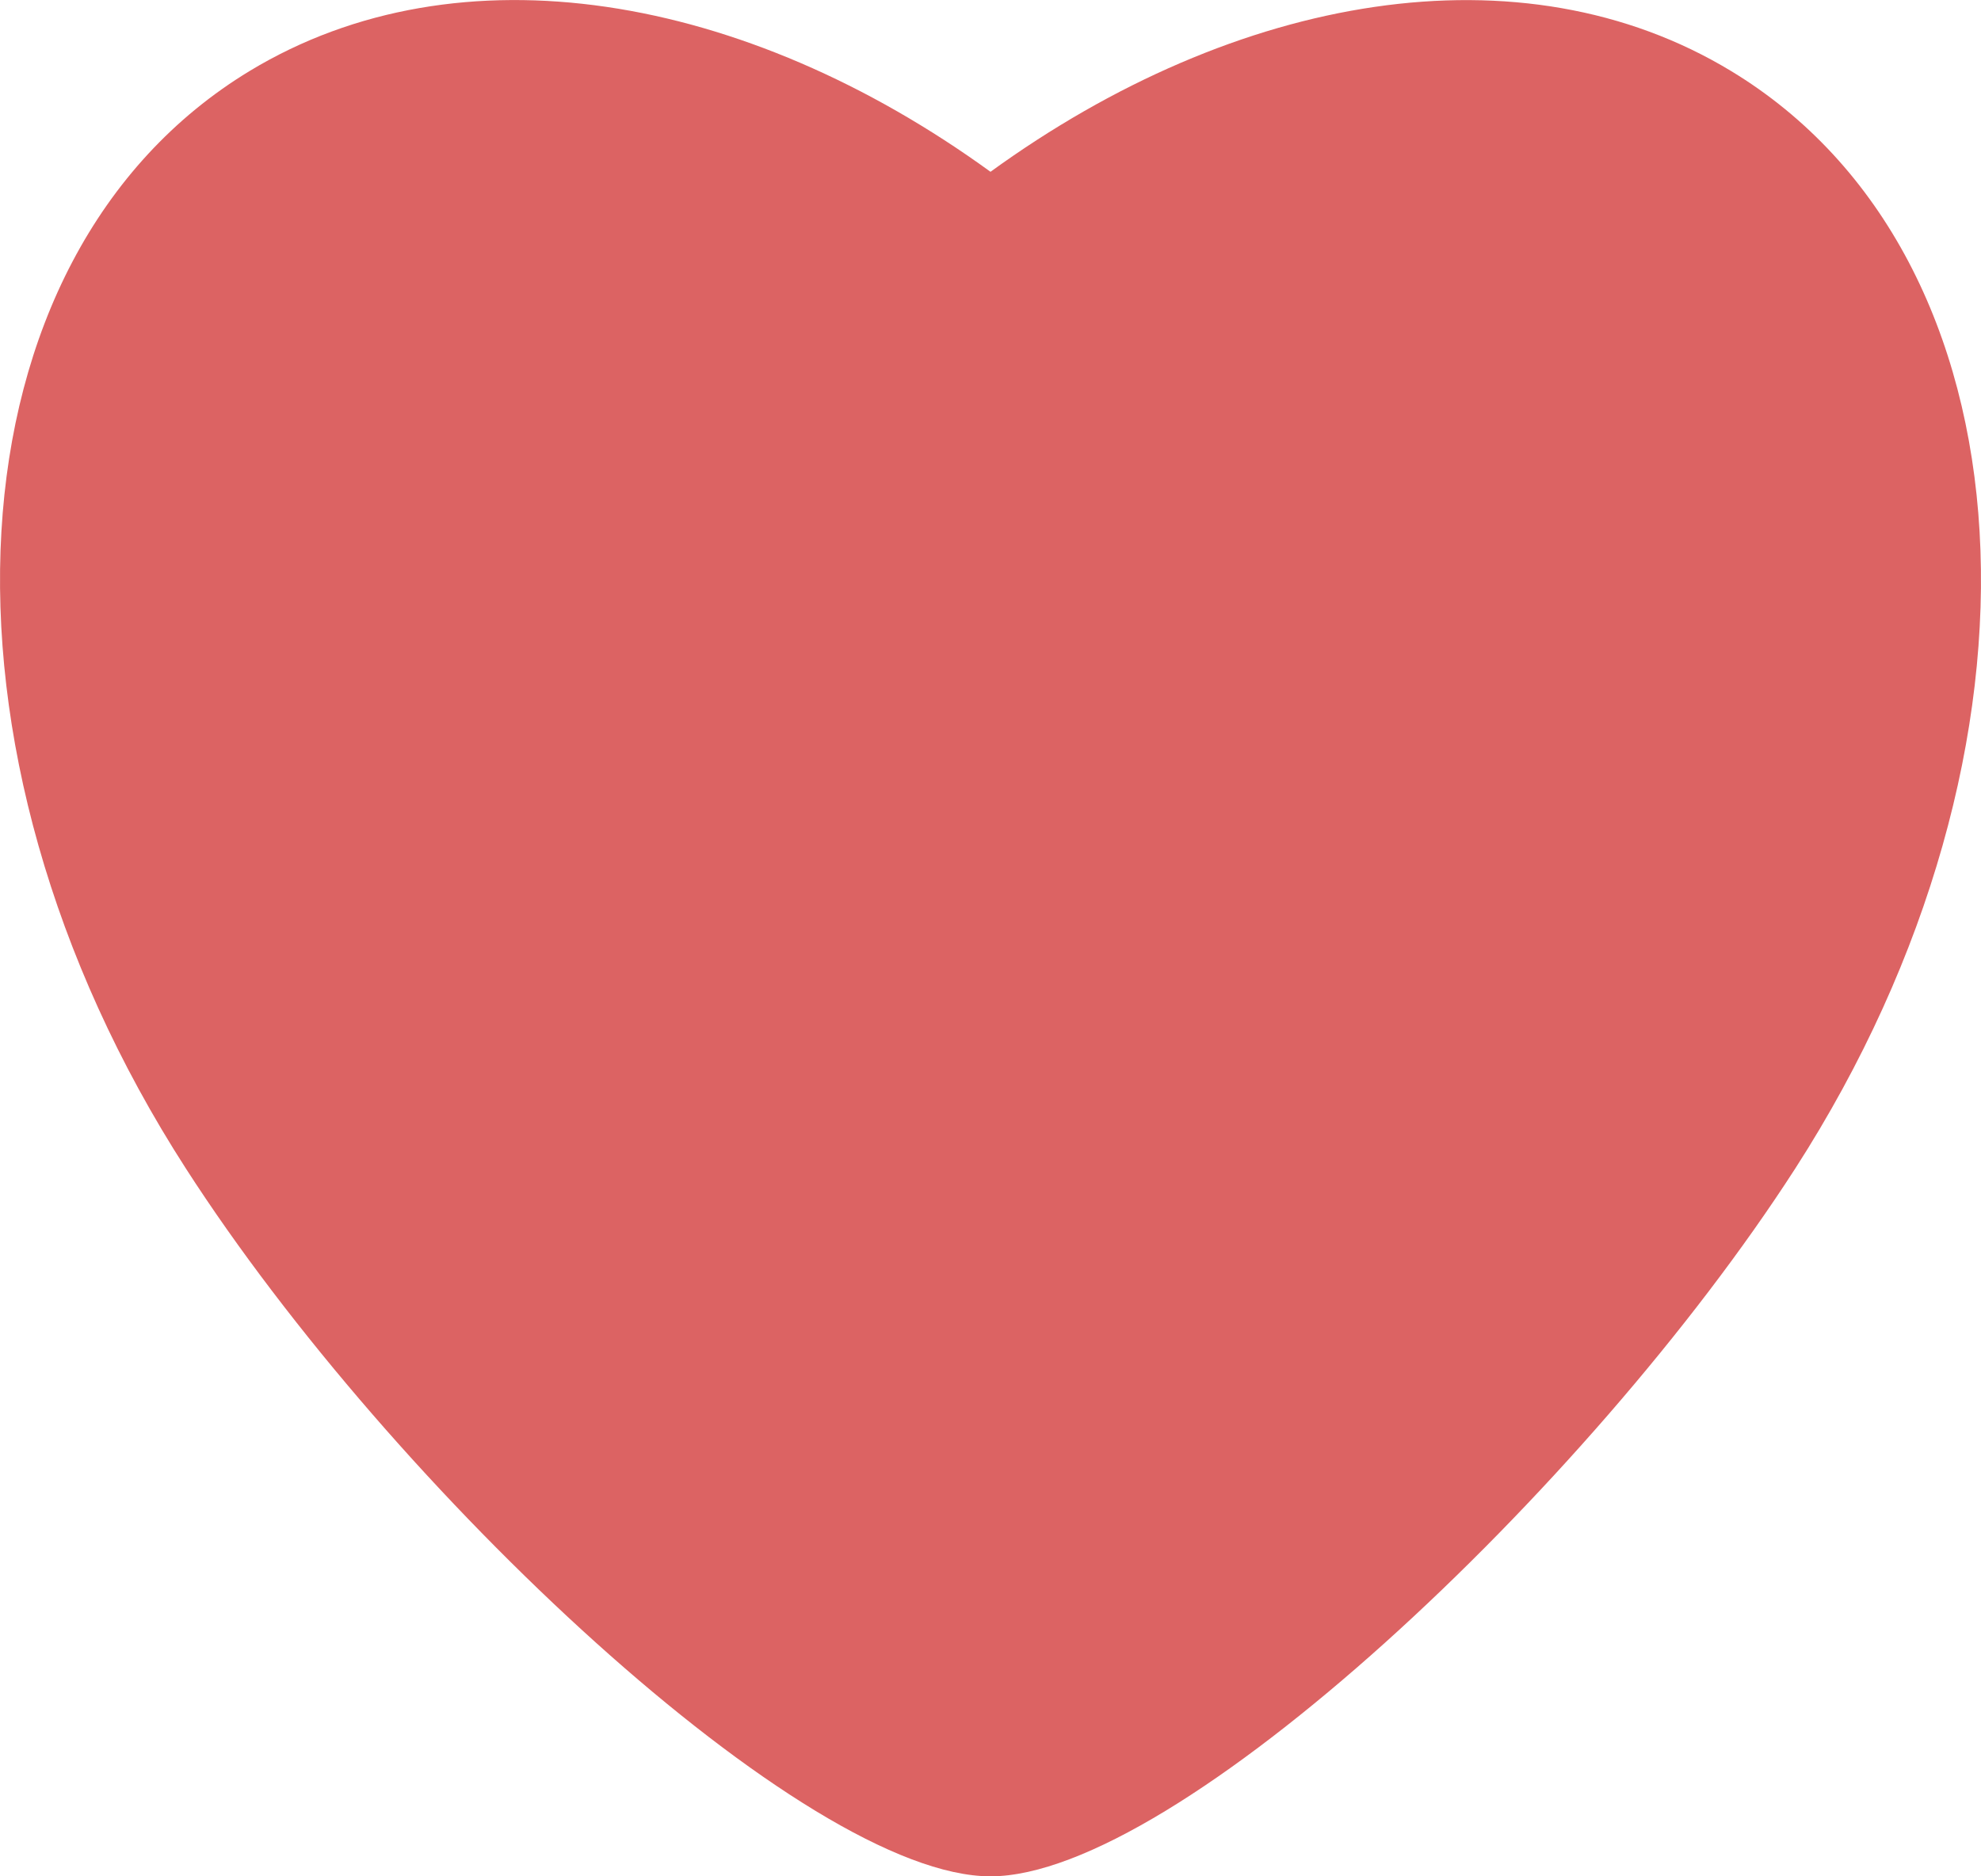
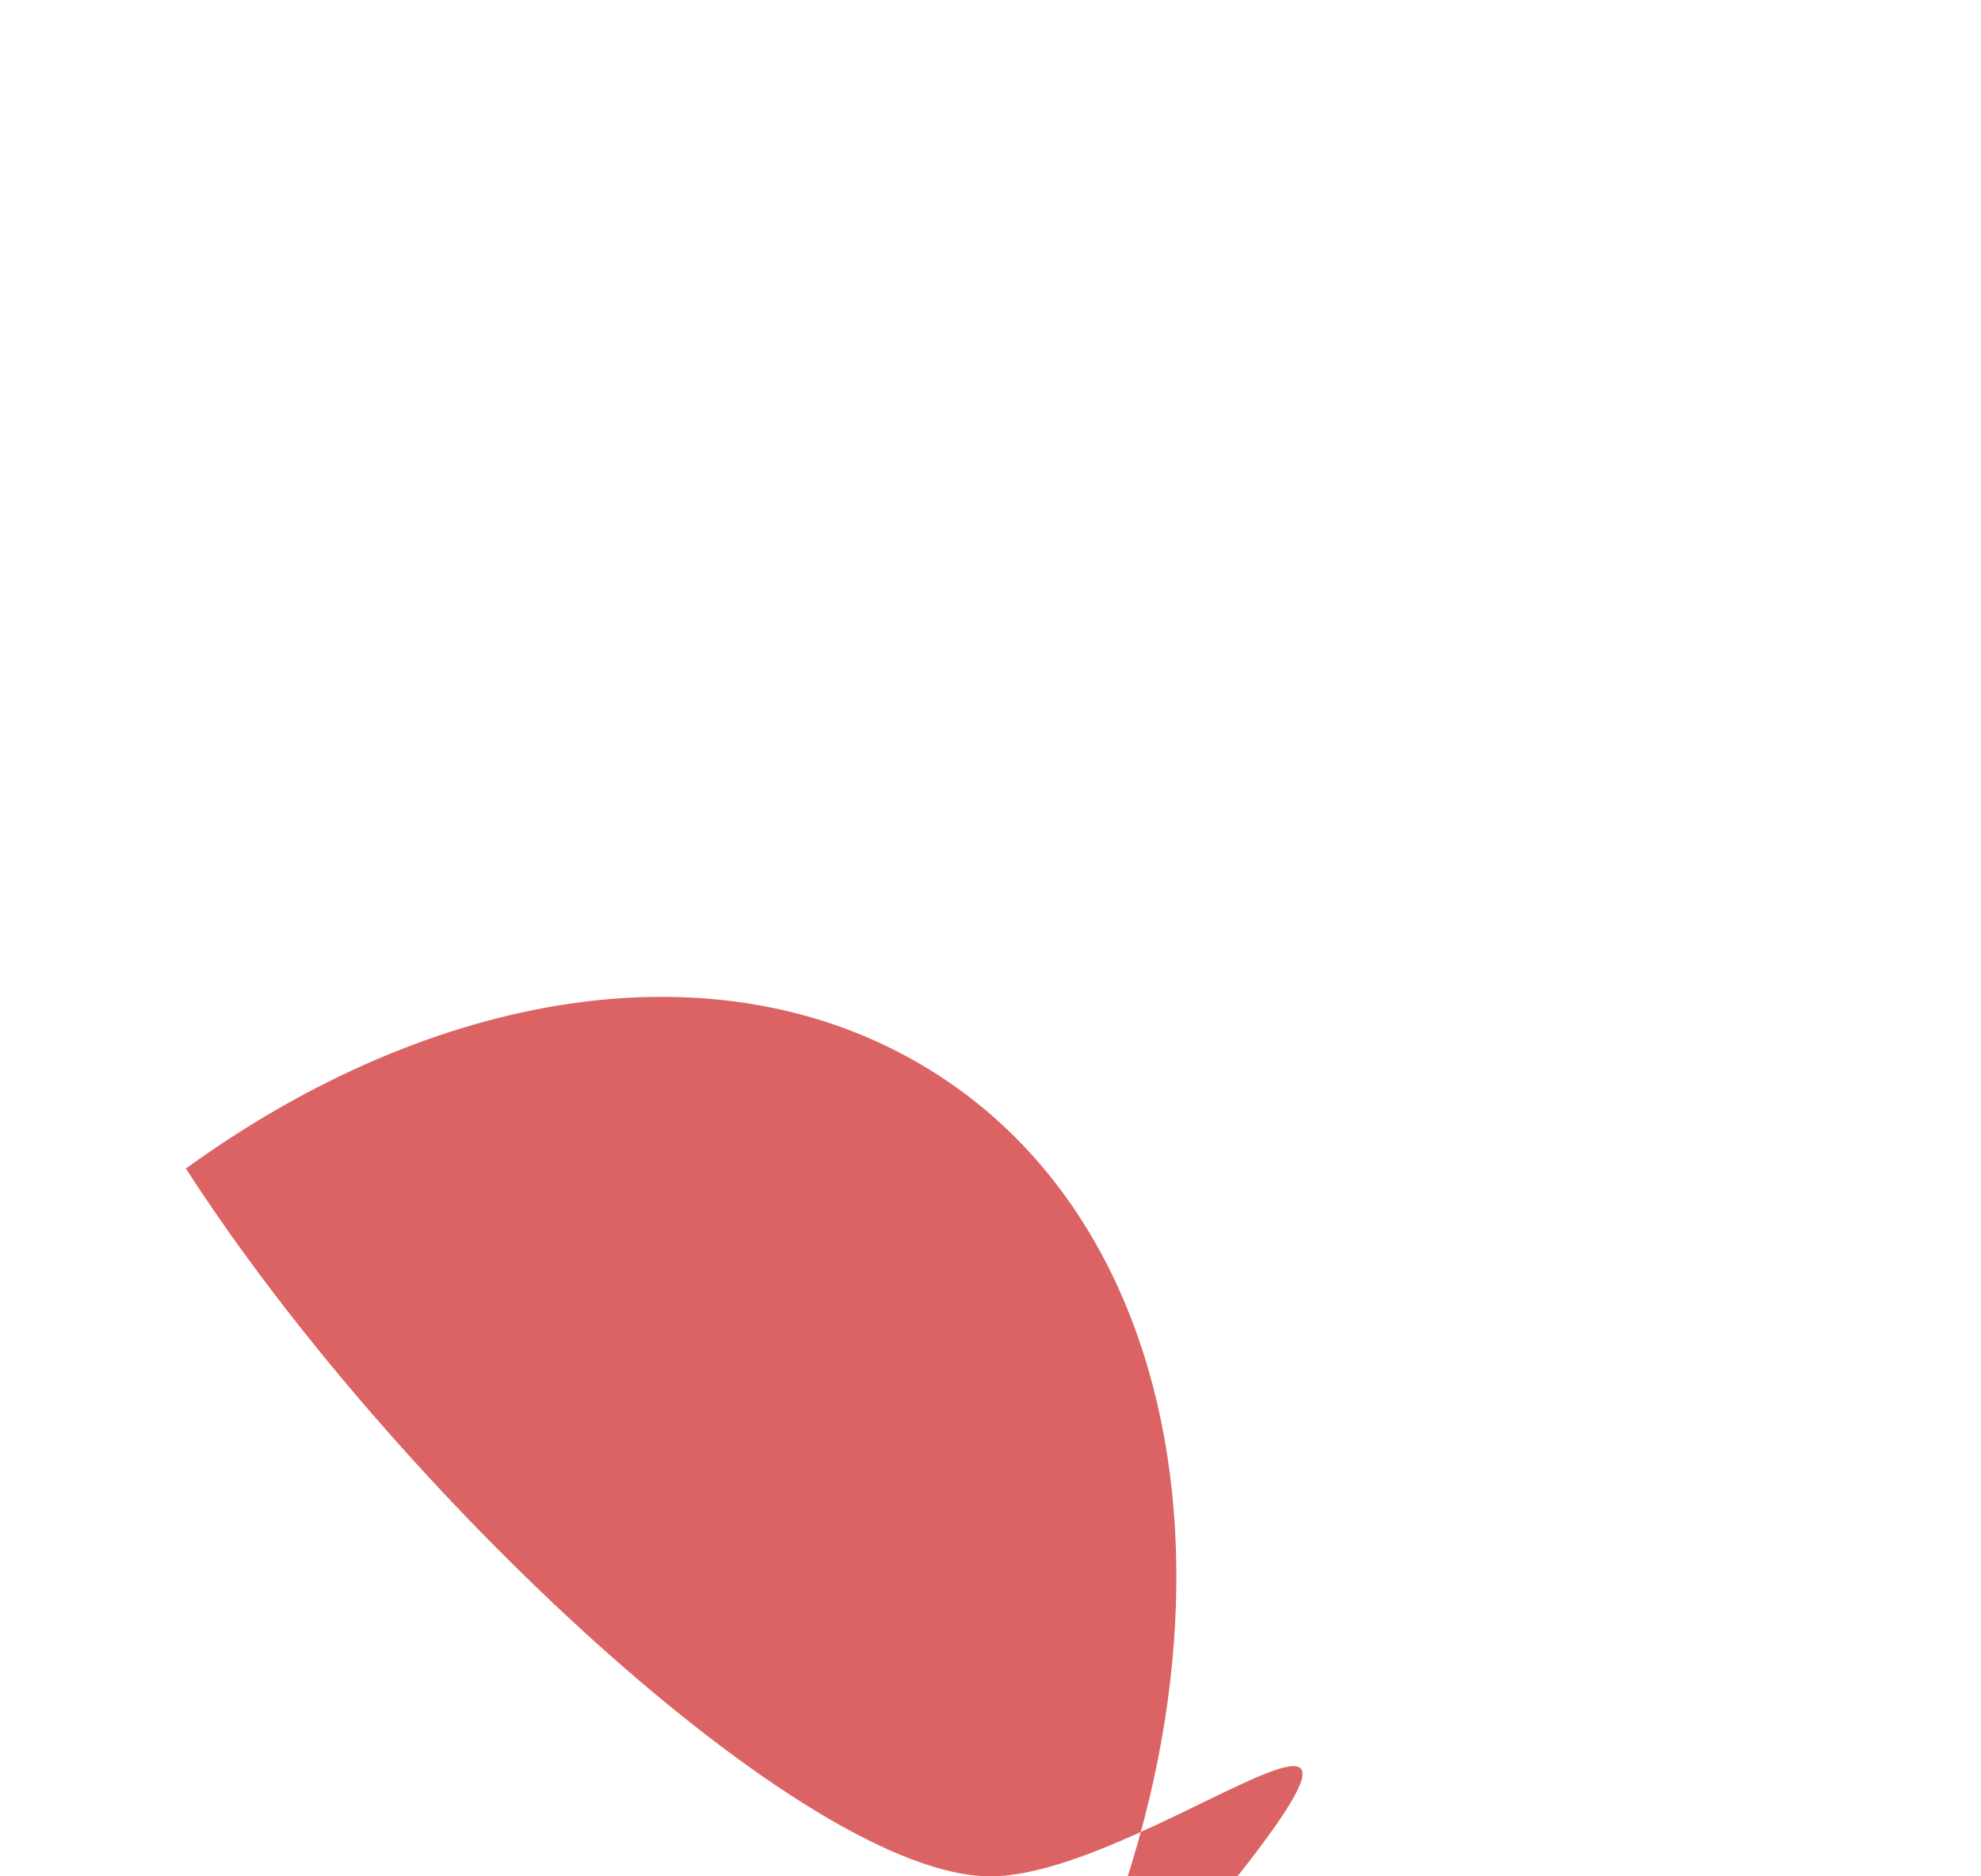
<svg xmlns="http://www.w3.org/2000/svg" width="19" height="18" fill="none">
-   <path d="M9.5 18c-1.78 0-5.735-3.71-7.717-6.79C-.816 7.175-.541 2.46 2.396.68 4.406-.536 7.14-.064 9.5 1.648c2.36-1.712 5.095-2.184 7.104-.966 2.937 1.779 3.212 6.493.613 10.53C15.235 14.288 11.281 18 9.5 18z" fill="#DC6363" />
+   <path d="M9.5 18c-1.78 0-5.735-3.71-7.717-6.79c2.36-1.712 5.095-2.184 7.104-.966 2.937 1.779 3.212 6.493.613 10.53C15.235 14.288 11.281 18 9.5 18z" fill="#DC6363" />
</svg>